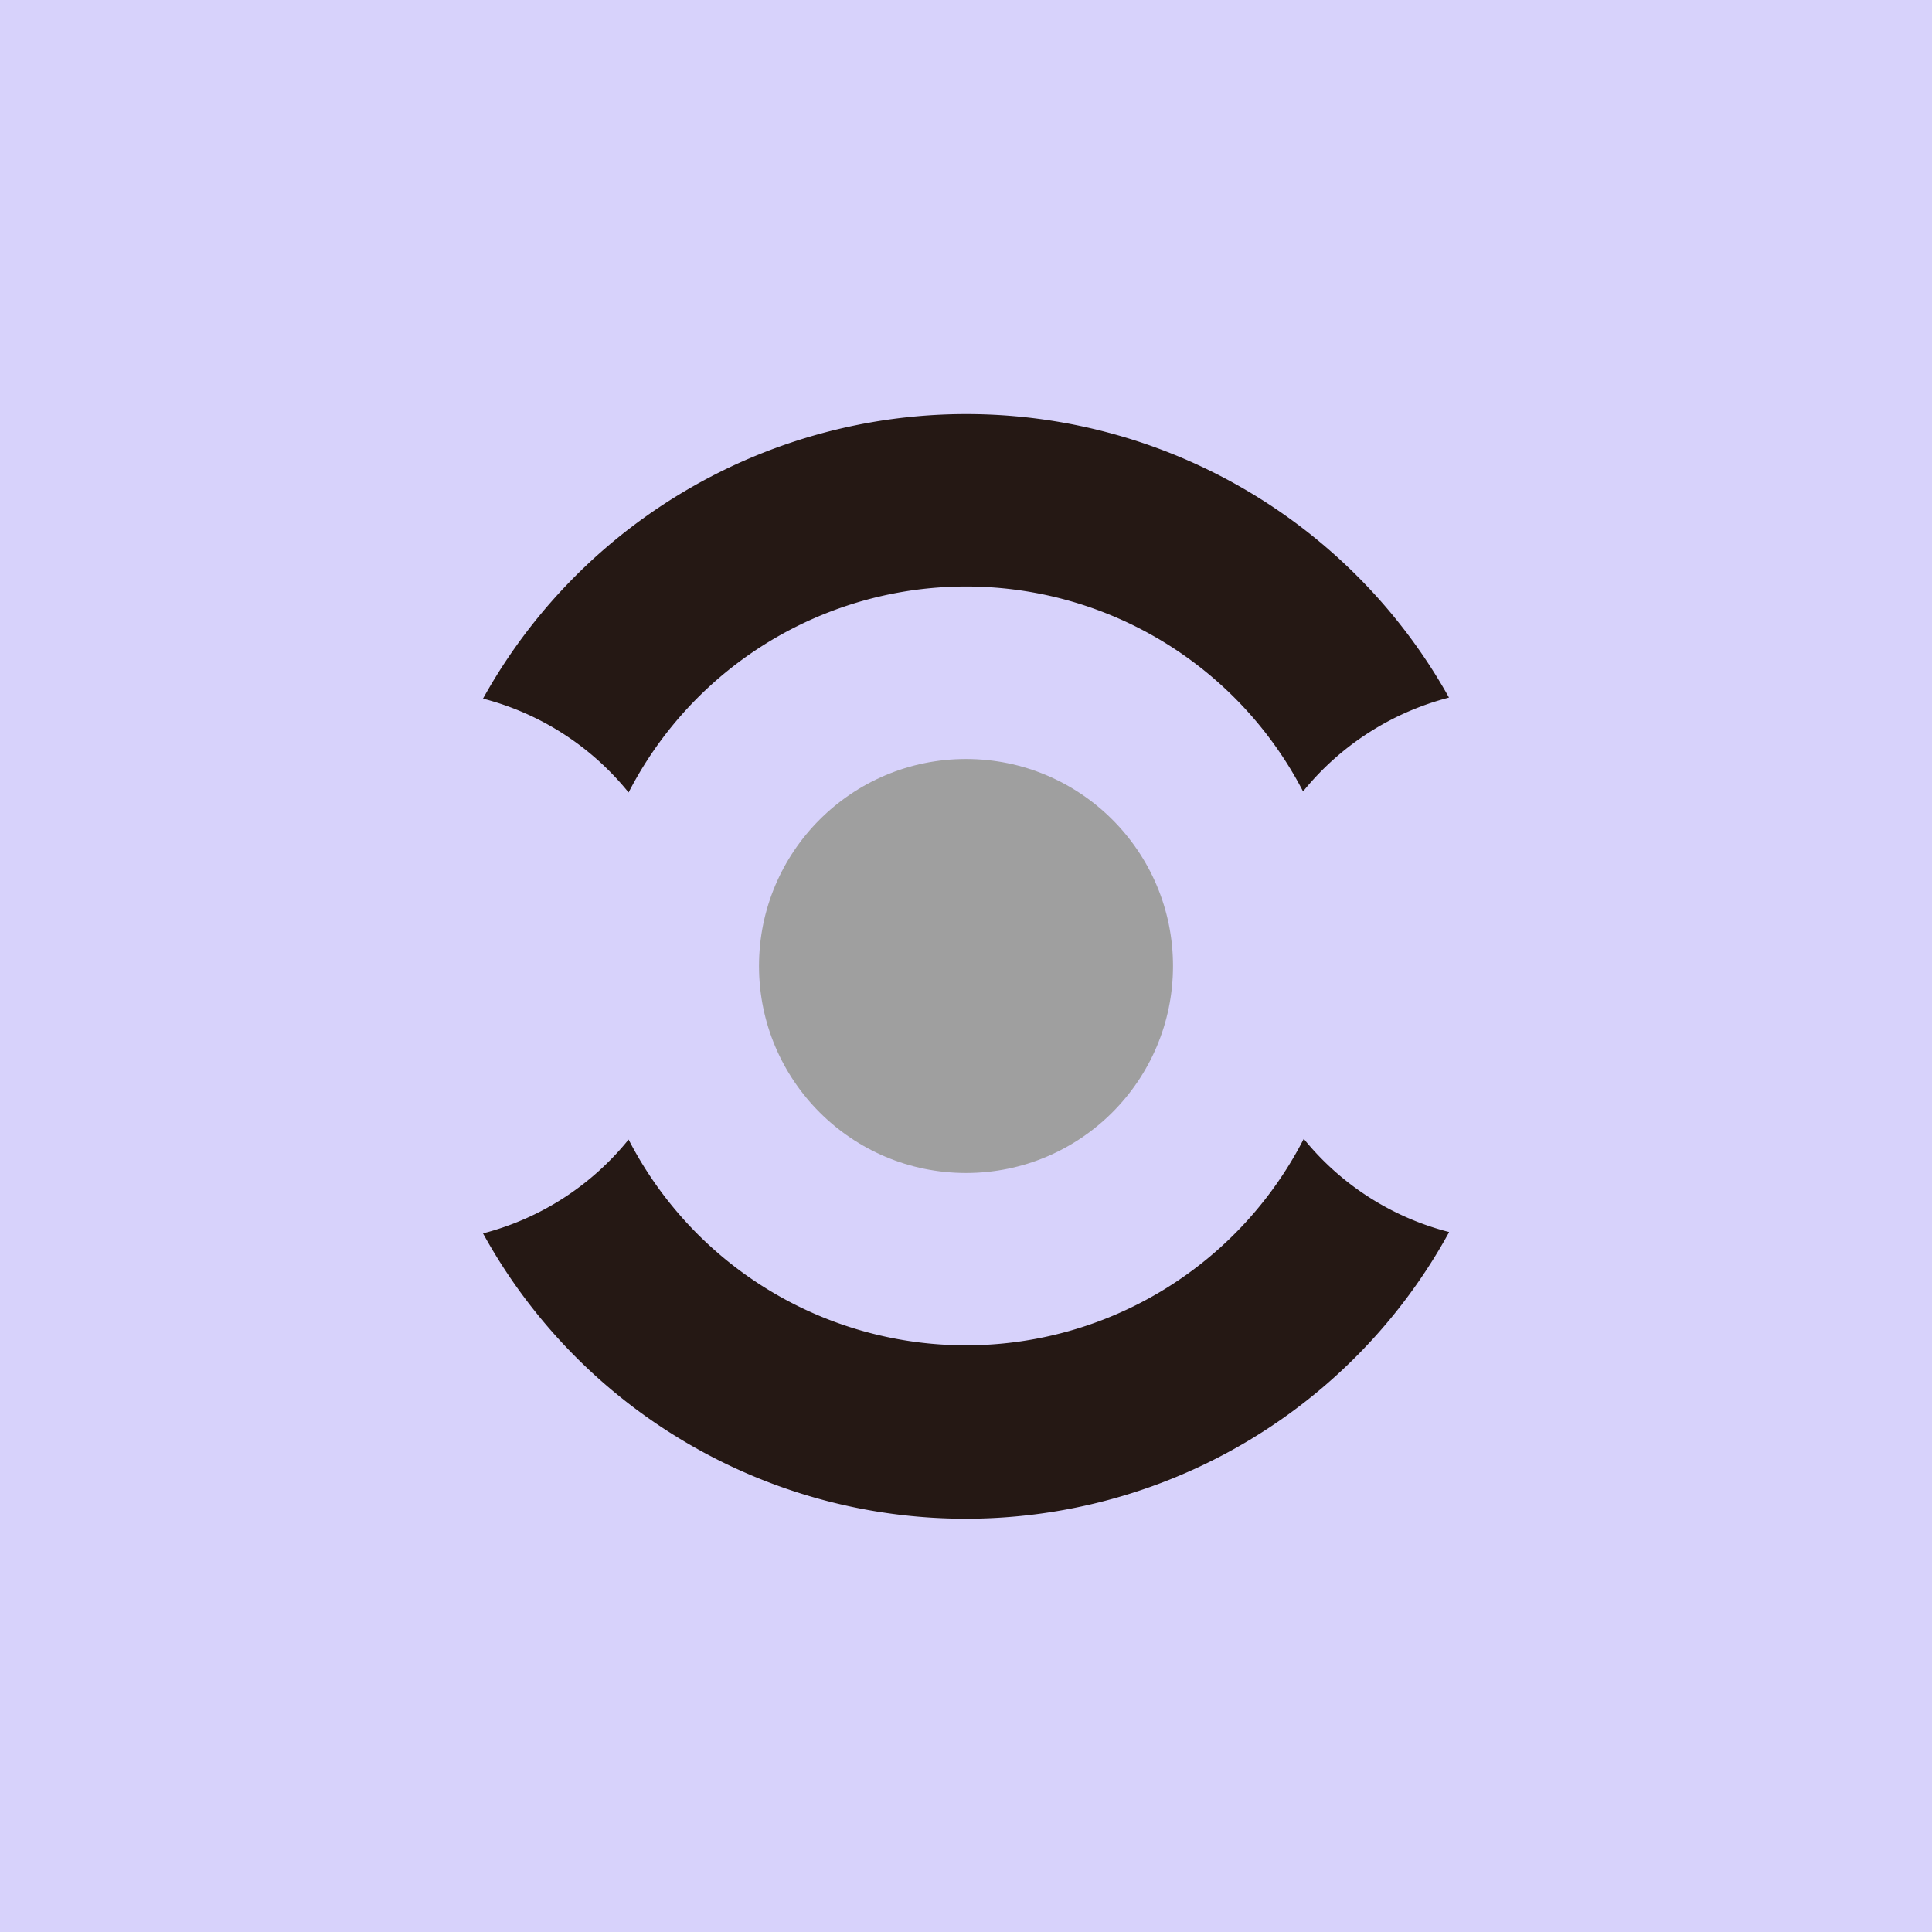
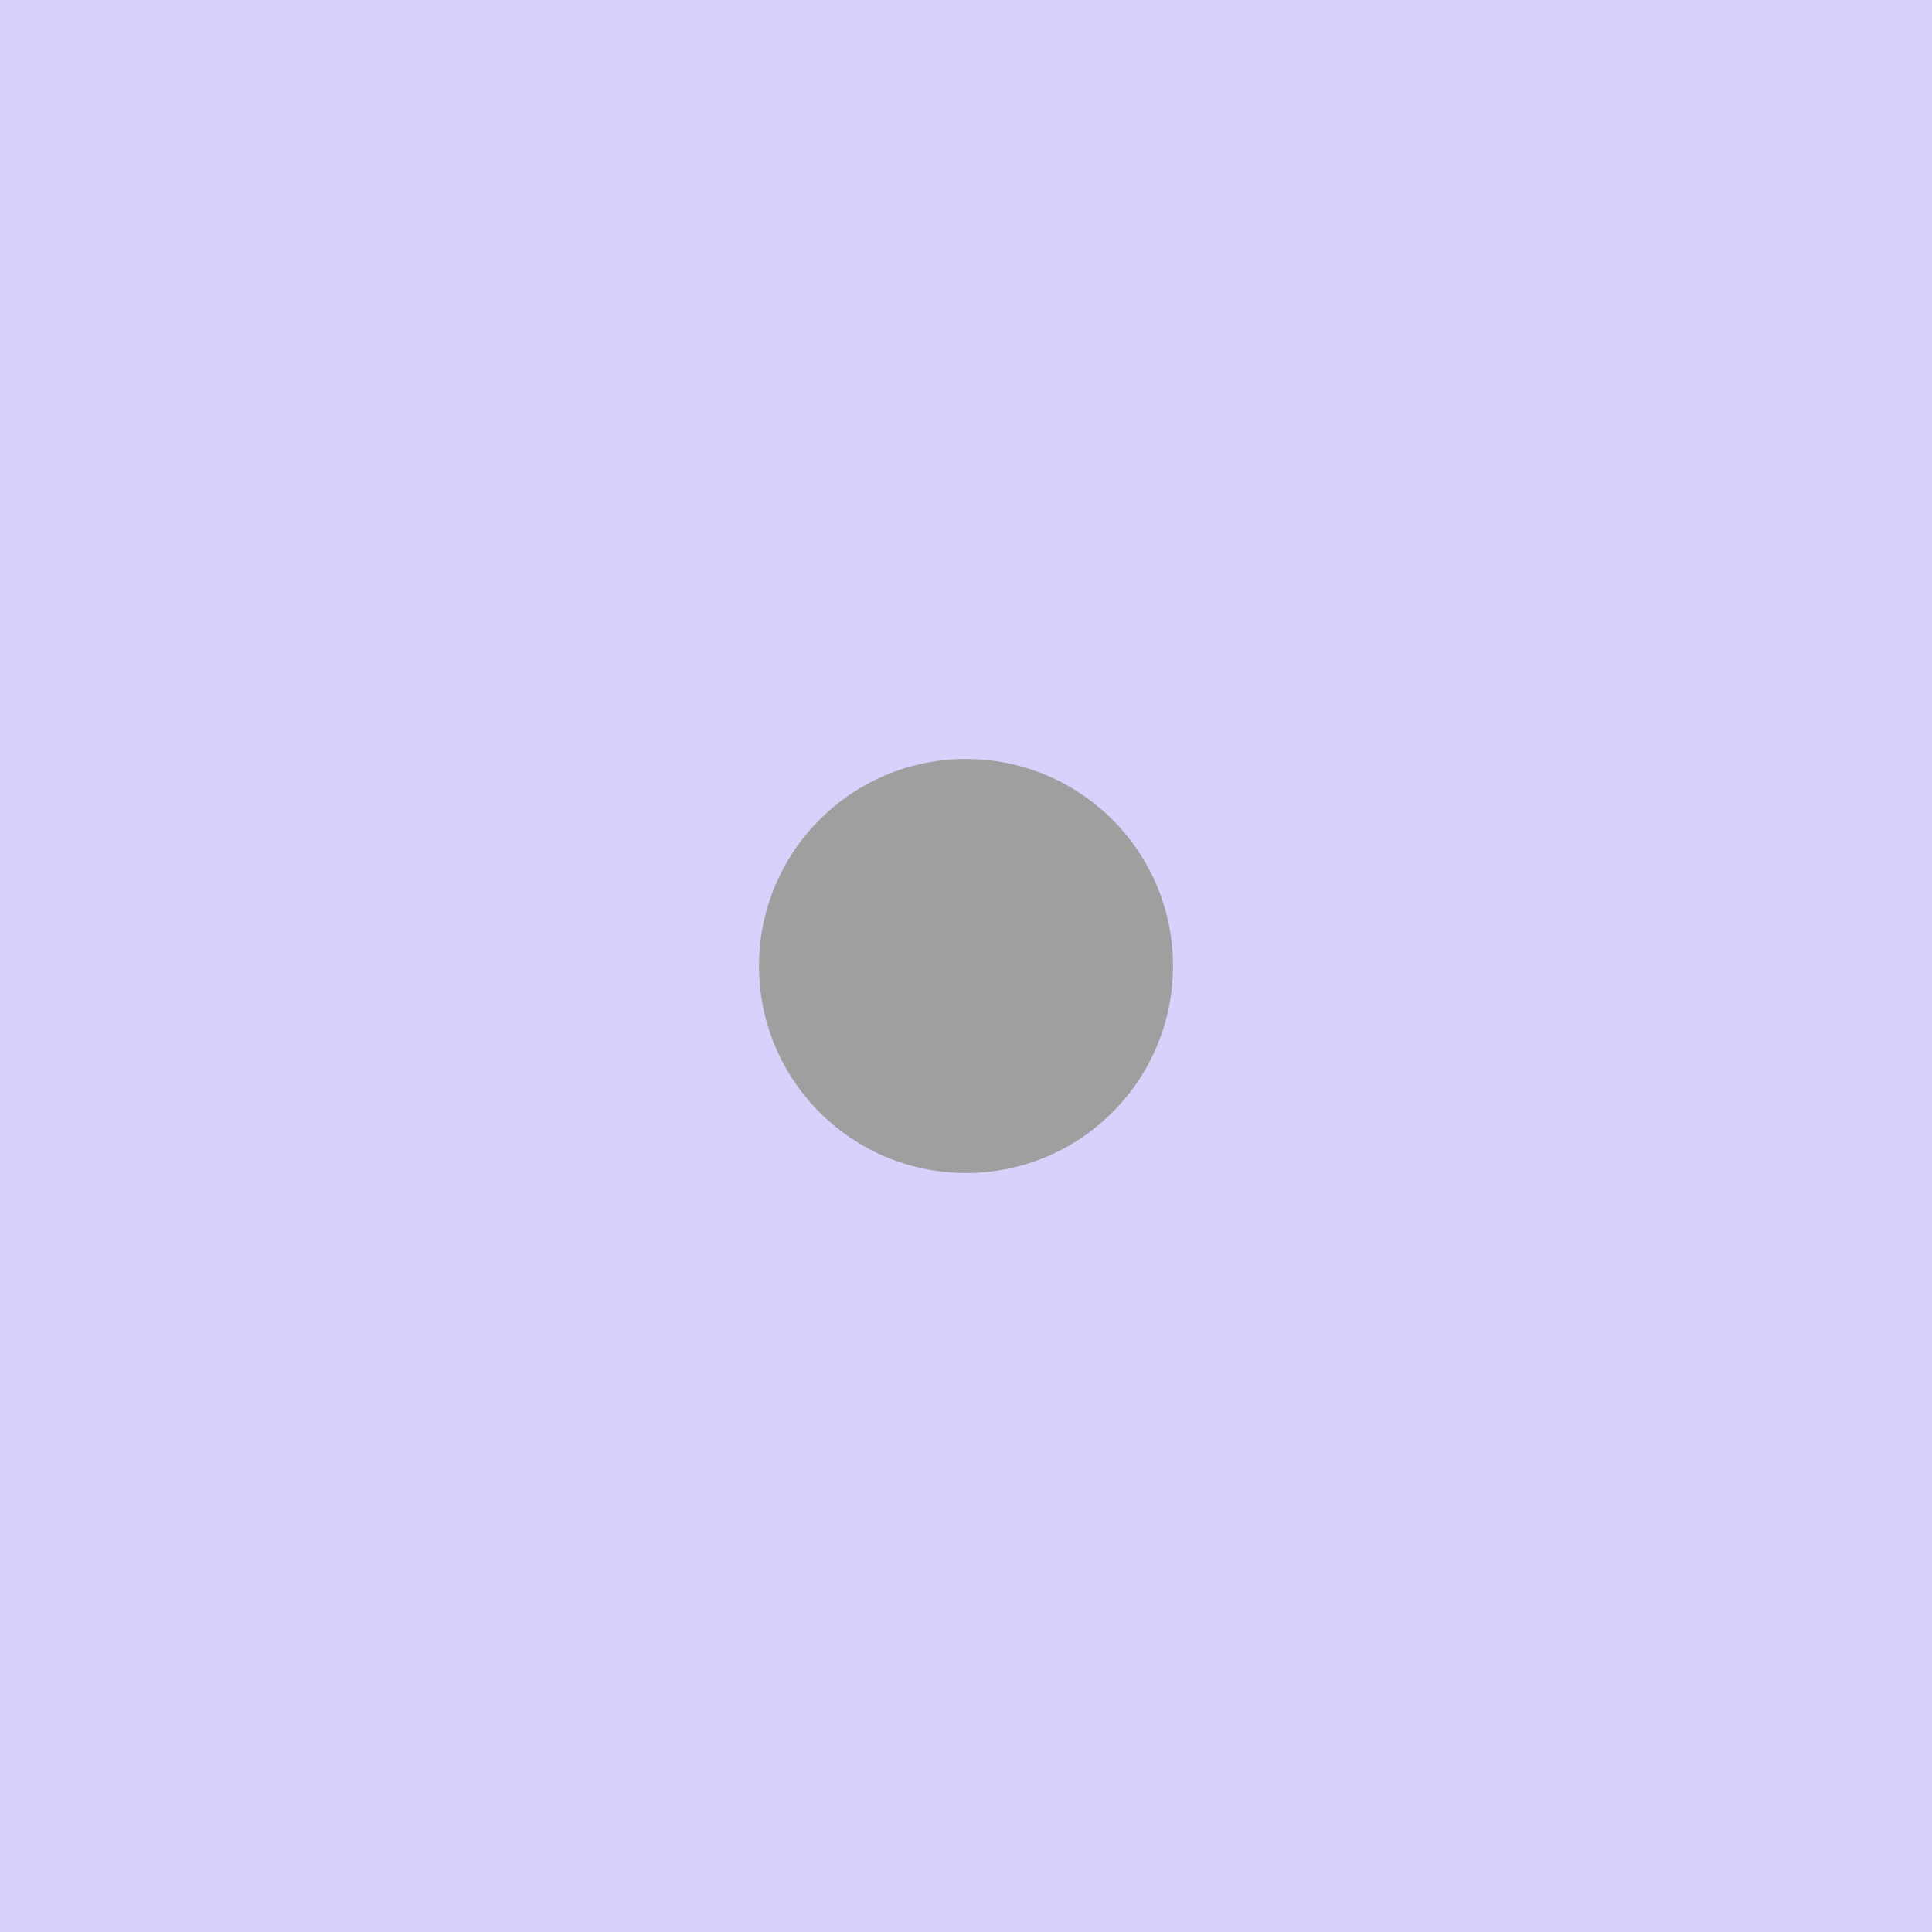
<svg xmlns="http://www.w3.org/2000/svg" width="56" height="56" viewBox="0 0 56 56">
  <path fill="#D7D2FB" d="M0 0h56v56H0z" />
  <circle cx="28" cy="28" r="6" fill="#9F9F9F" />
-   <path d="M42 35.72a15.97 15.97 0 0 1-28 .03 8 8 0 0 0 4.22-2.72 11 11 0 0 0 19.57-.02 7.96 7.96 0 0 0 4.21 2.7ZM42 20.22a16.02 16.02 0 0 0-28 .03 8 8 0 0 1 4.22 2.72 11 11 0 0 1 19.55-.03A8.04 8.04 0 0 1 42 20.22Z" fill="#251814" />
</svg>